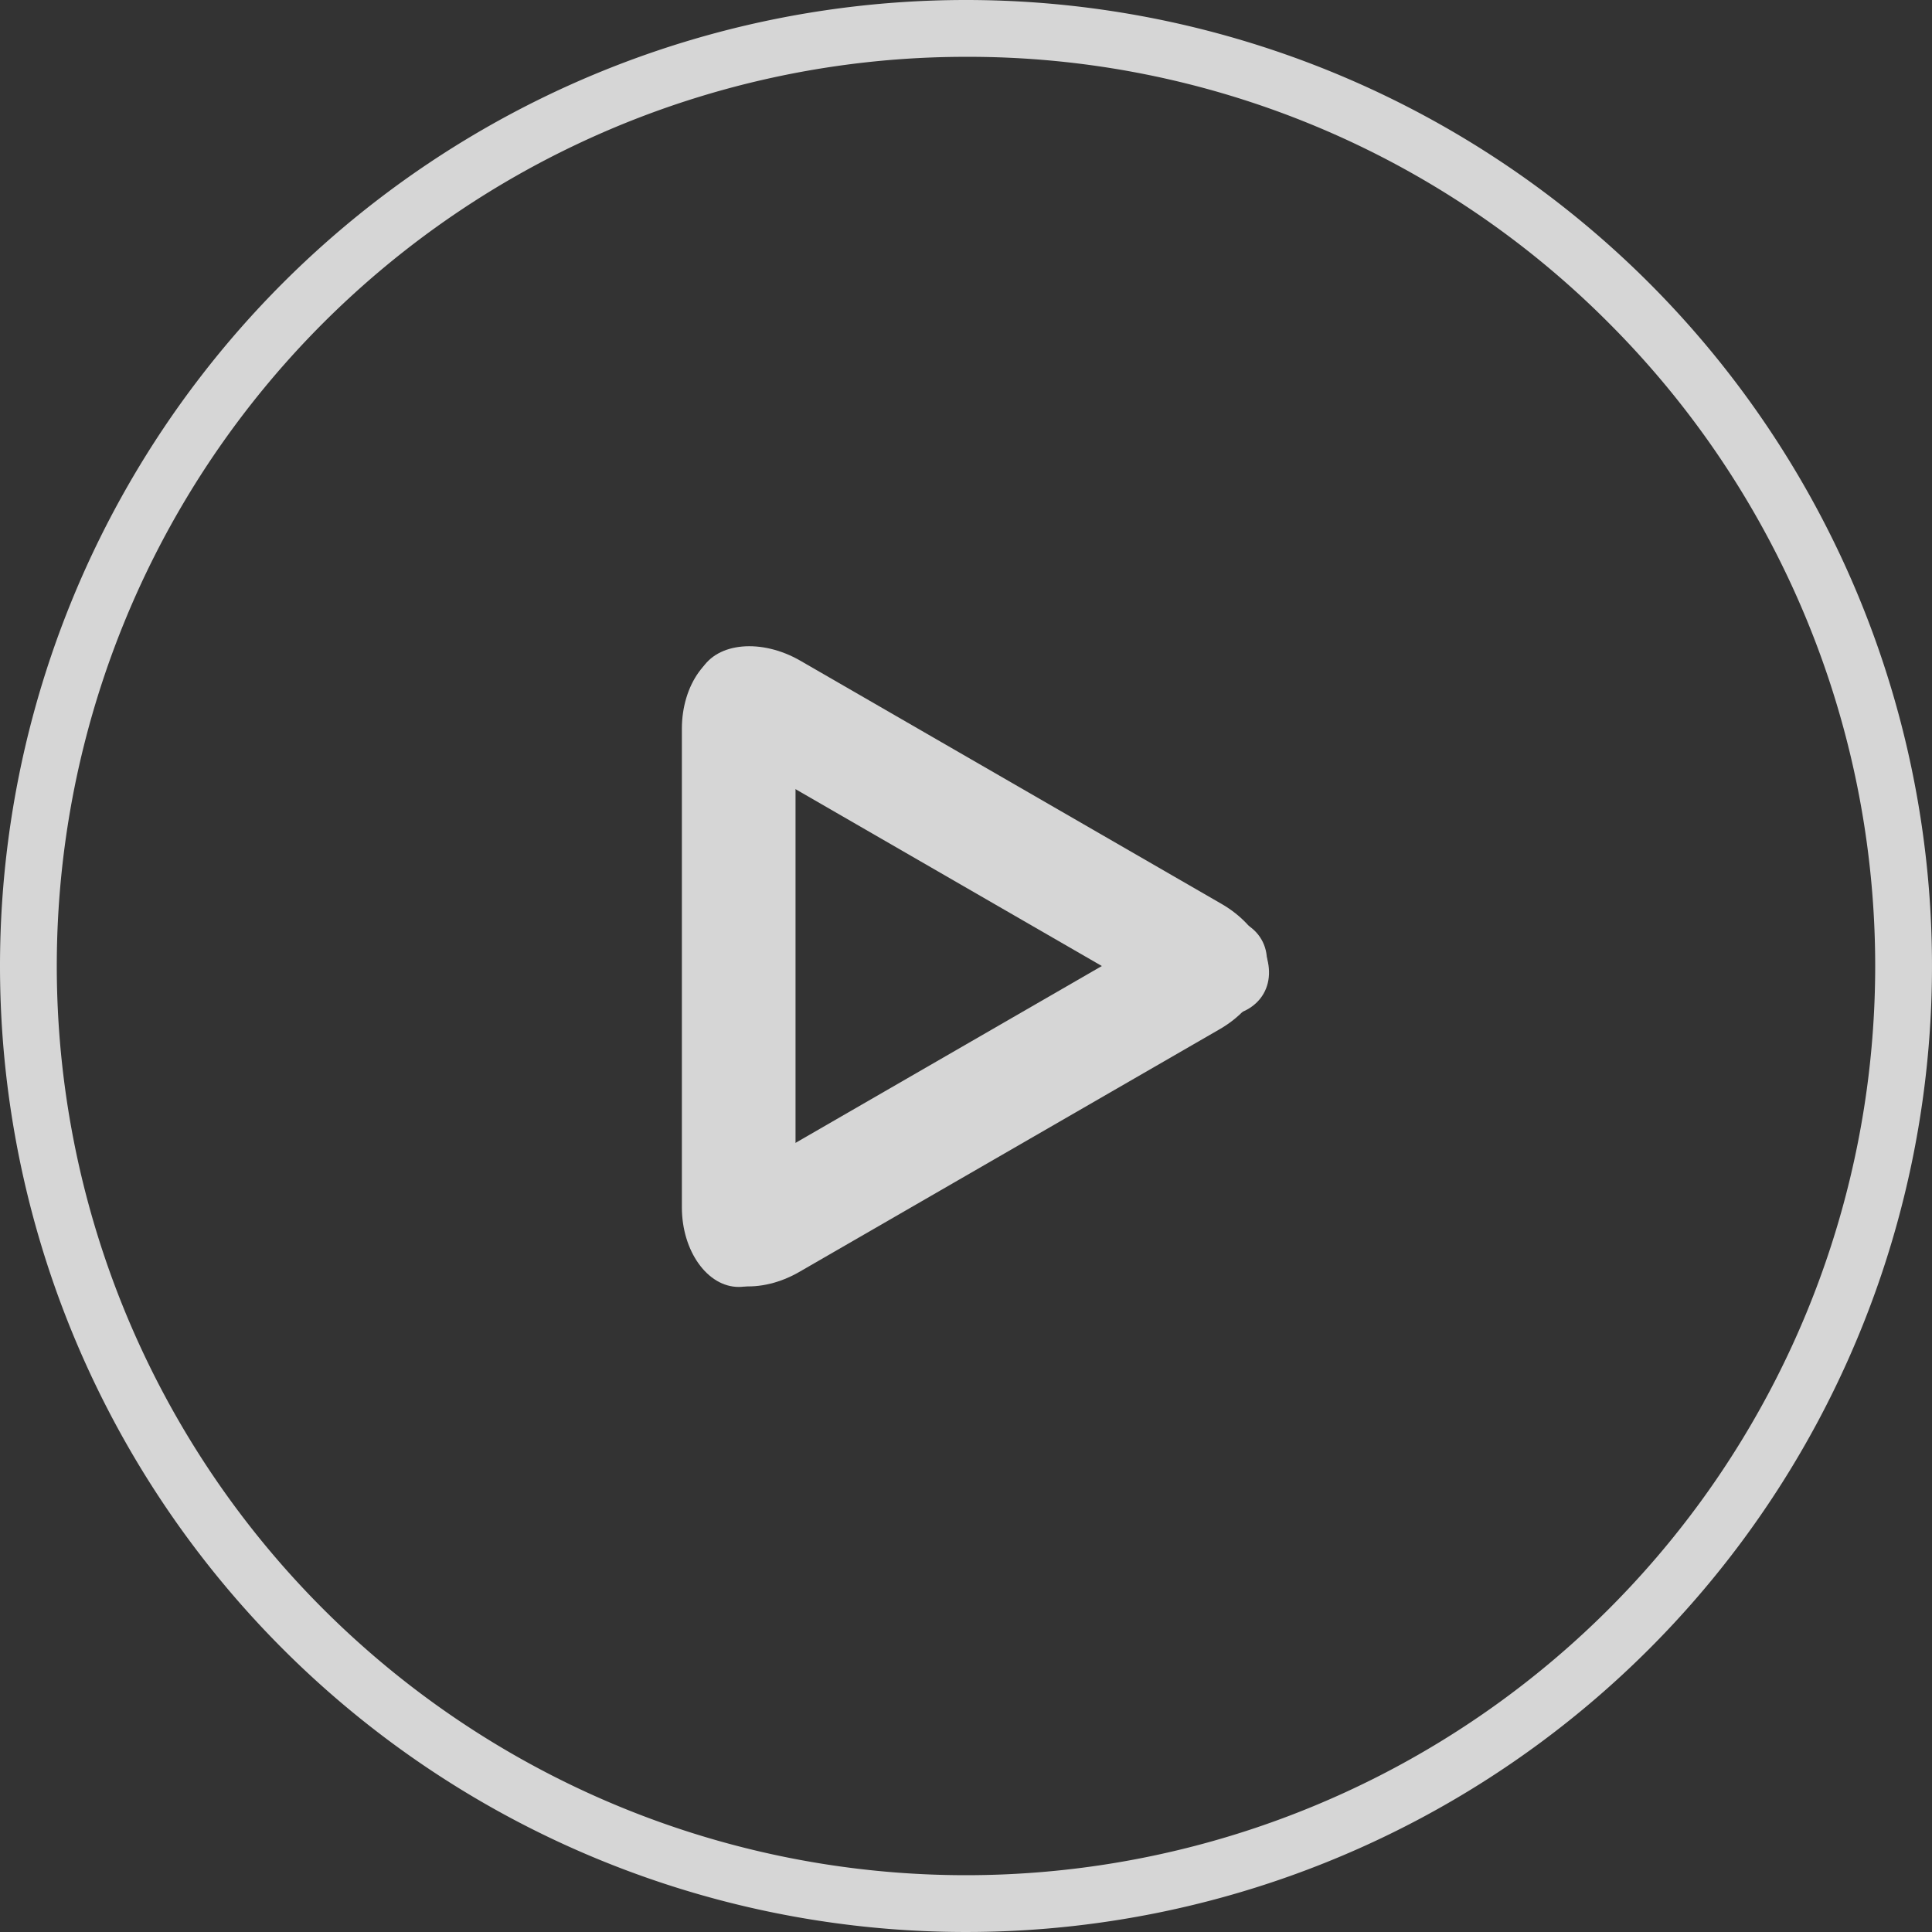
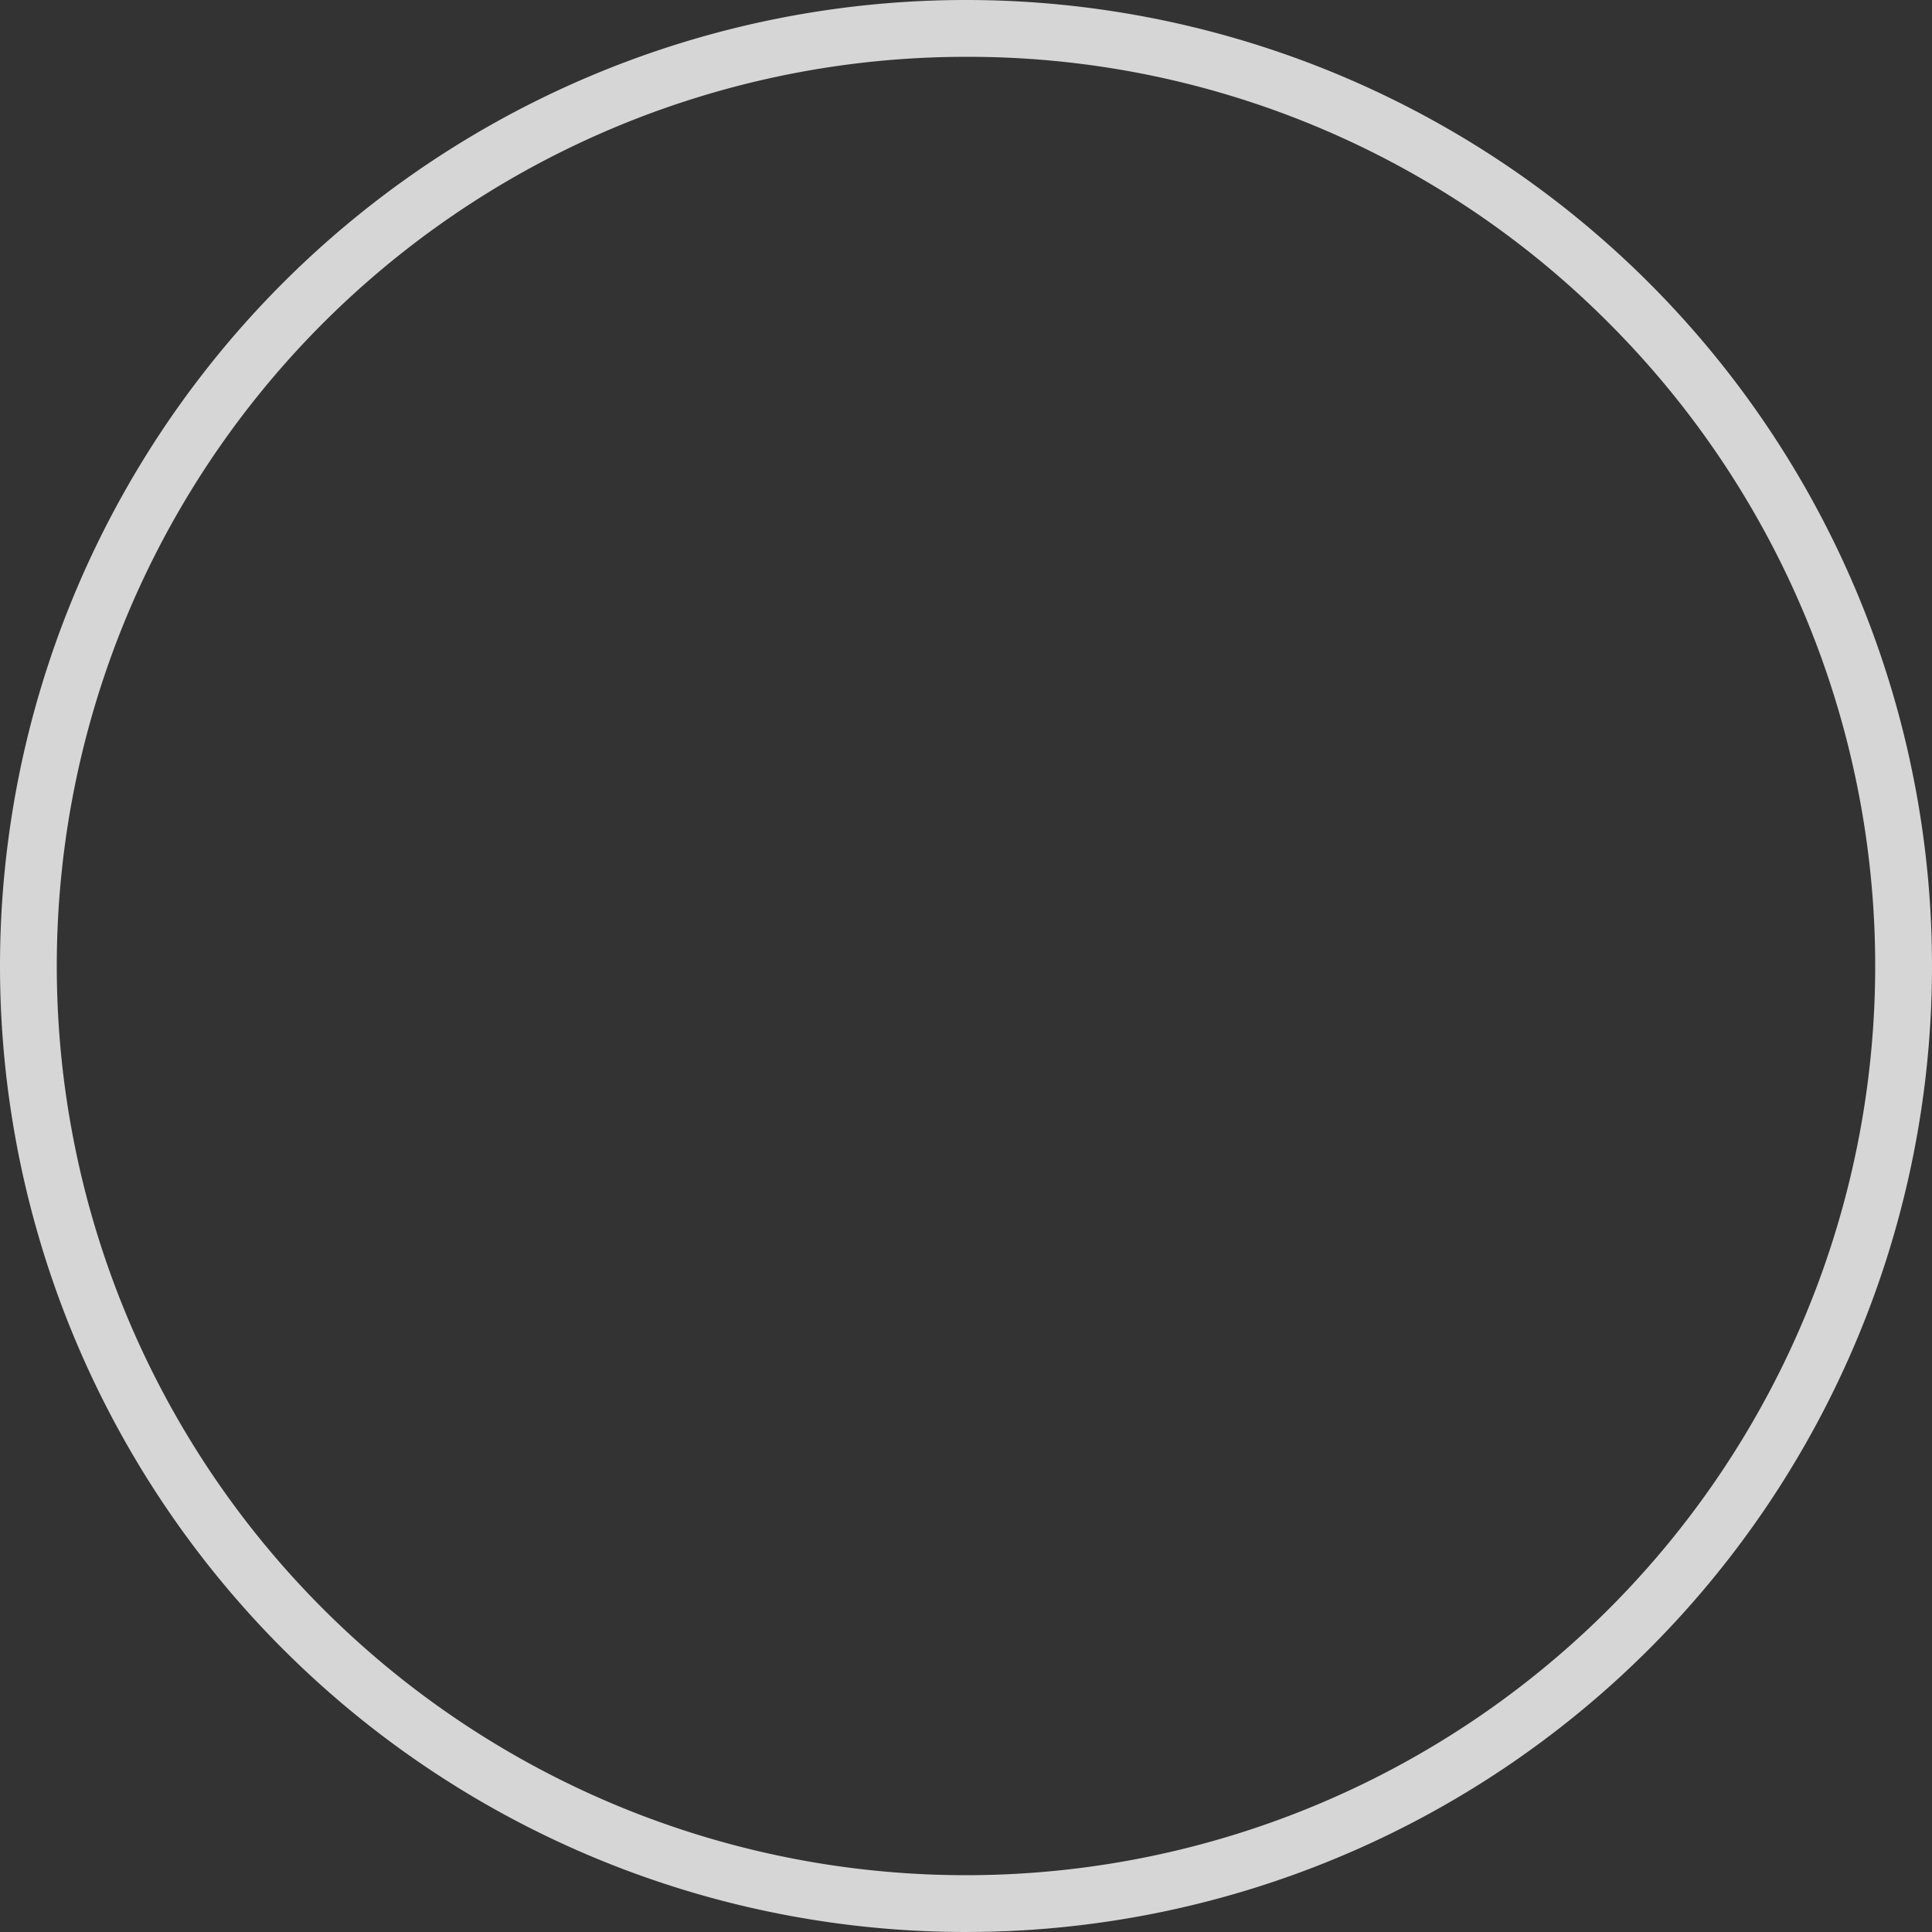
<svg xmlns="http://www.w3.org/2000/svg" width="34" height="34" viewBox="0 0 34 34">
  <rect x="0" y="0" width="34" height="34" fill="#333333" stroke="none" />
  <g id="Grupo_201" data-name="Grupo 201" transform="translate(-1716 -3675)">
    <g id="Icon_pause" data-name="Icon pause" transform="translate(1716 3675)" opacity="0.8">
      <path id="Caminho_632" data-name="Caminho 632" d="M17,1A16,16,0,0,0,5.686,28.314,16,16,0,0,0,28.314,5.686,15.9,15.9,0,0,0,17,1m0-1A17,17,0,1,1,0,17,17,17,0,0,1,17,0Z" fill="#fff" />
      <g id="Grupo_149" data-name="Grupo 149" transform="translate(17251.064 20809)">
-         <path id="Caminho_582" data-name="Caminho 582" d="M277.526,182.986c0,.773-.45,1.4-1,1.4s-1-.632-1-1.4v-8.424c0-.773.45-1.4,1-1.4s1,.632,1,1.4Z" transform="translate(-17514.59 -20970.738)" fill="#fff" />
-         <path id="Caminho_583" data-name="Caminho 583" d="M388.146,183.145c0,.785-.45,1.428-1,1.428s-1-.642-1-1.428v-8.561c0-.785.45-1.428,1-1.428s1,.642,1,1.428Z" transform="translate(-17582.246 -20548.52) rotate(-60)" fill="#fff" />
-         <path id="Caminho_646" data-name="Caminho 646" d="M388.146,183.128c0,.784-.45,1.425-1,1.425s-1-.641-1-1.425v-8.546c0-.784.45-1.425,1-1.425s1,.641,1,1.425Z" transform="translate(-17195.119 -20364.912) rotate(-120)" fill="#fff" />
-       </g>
+         </g>
    </g>
  </g>
</svg>